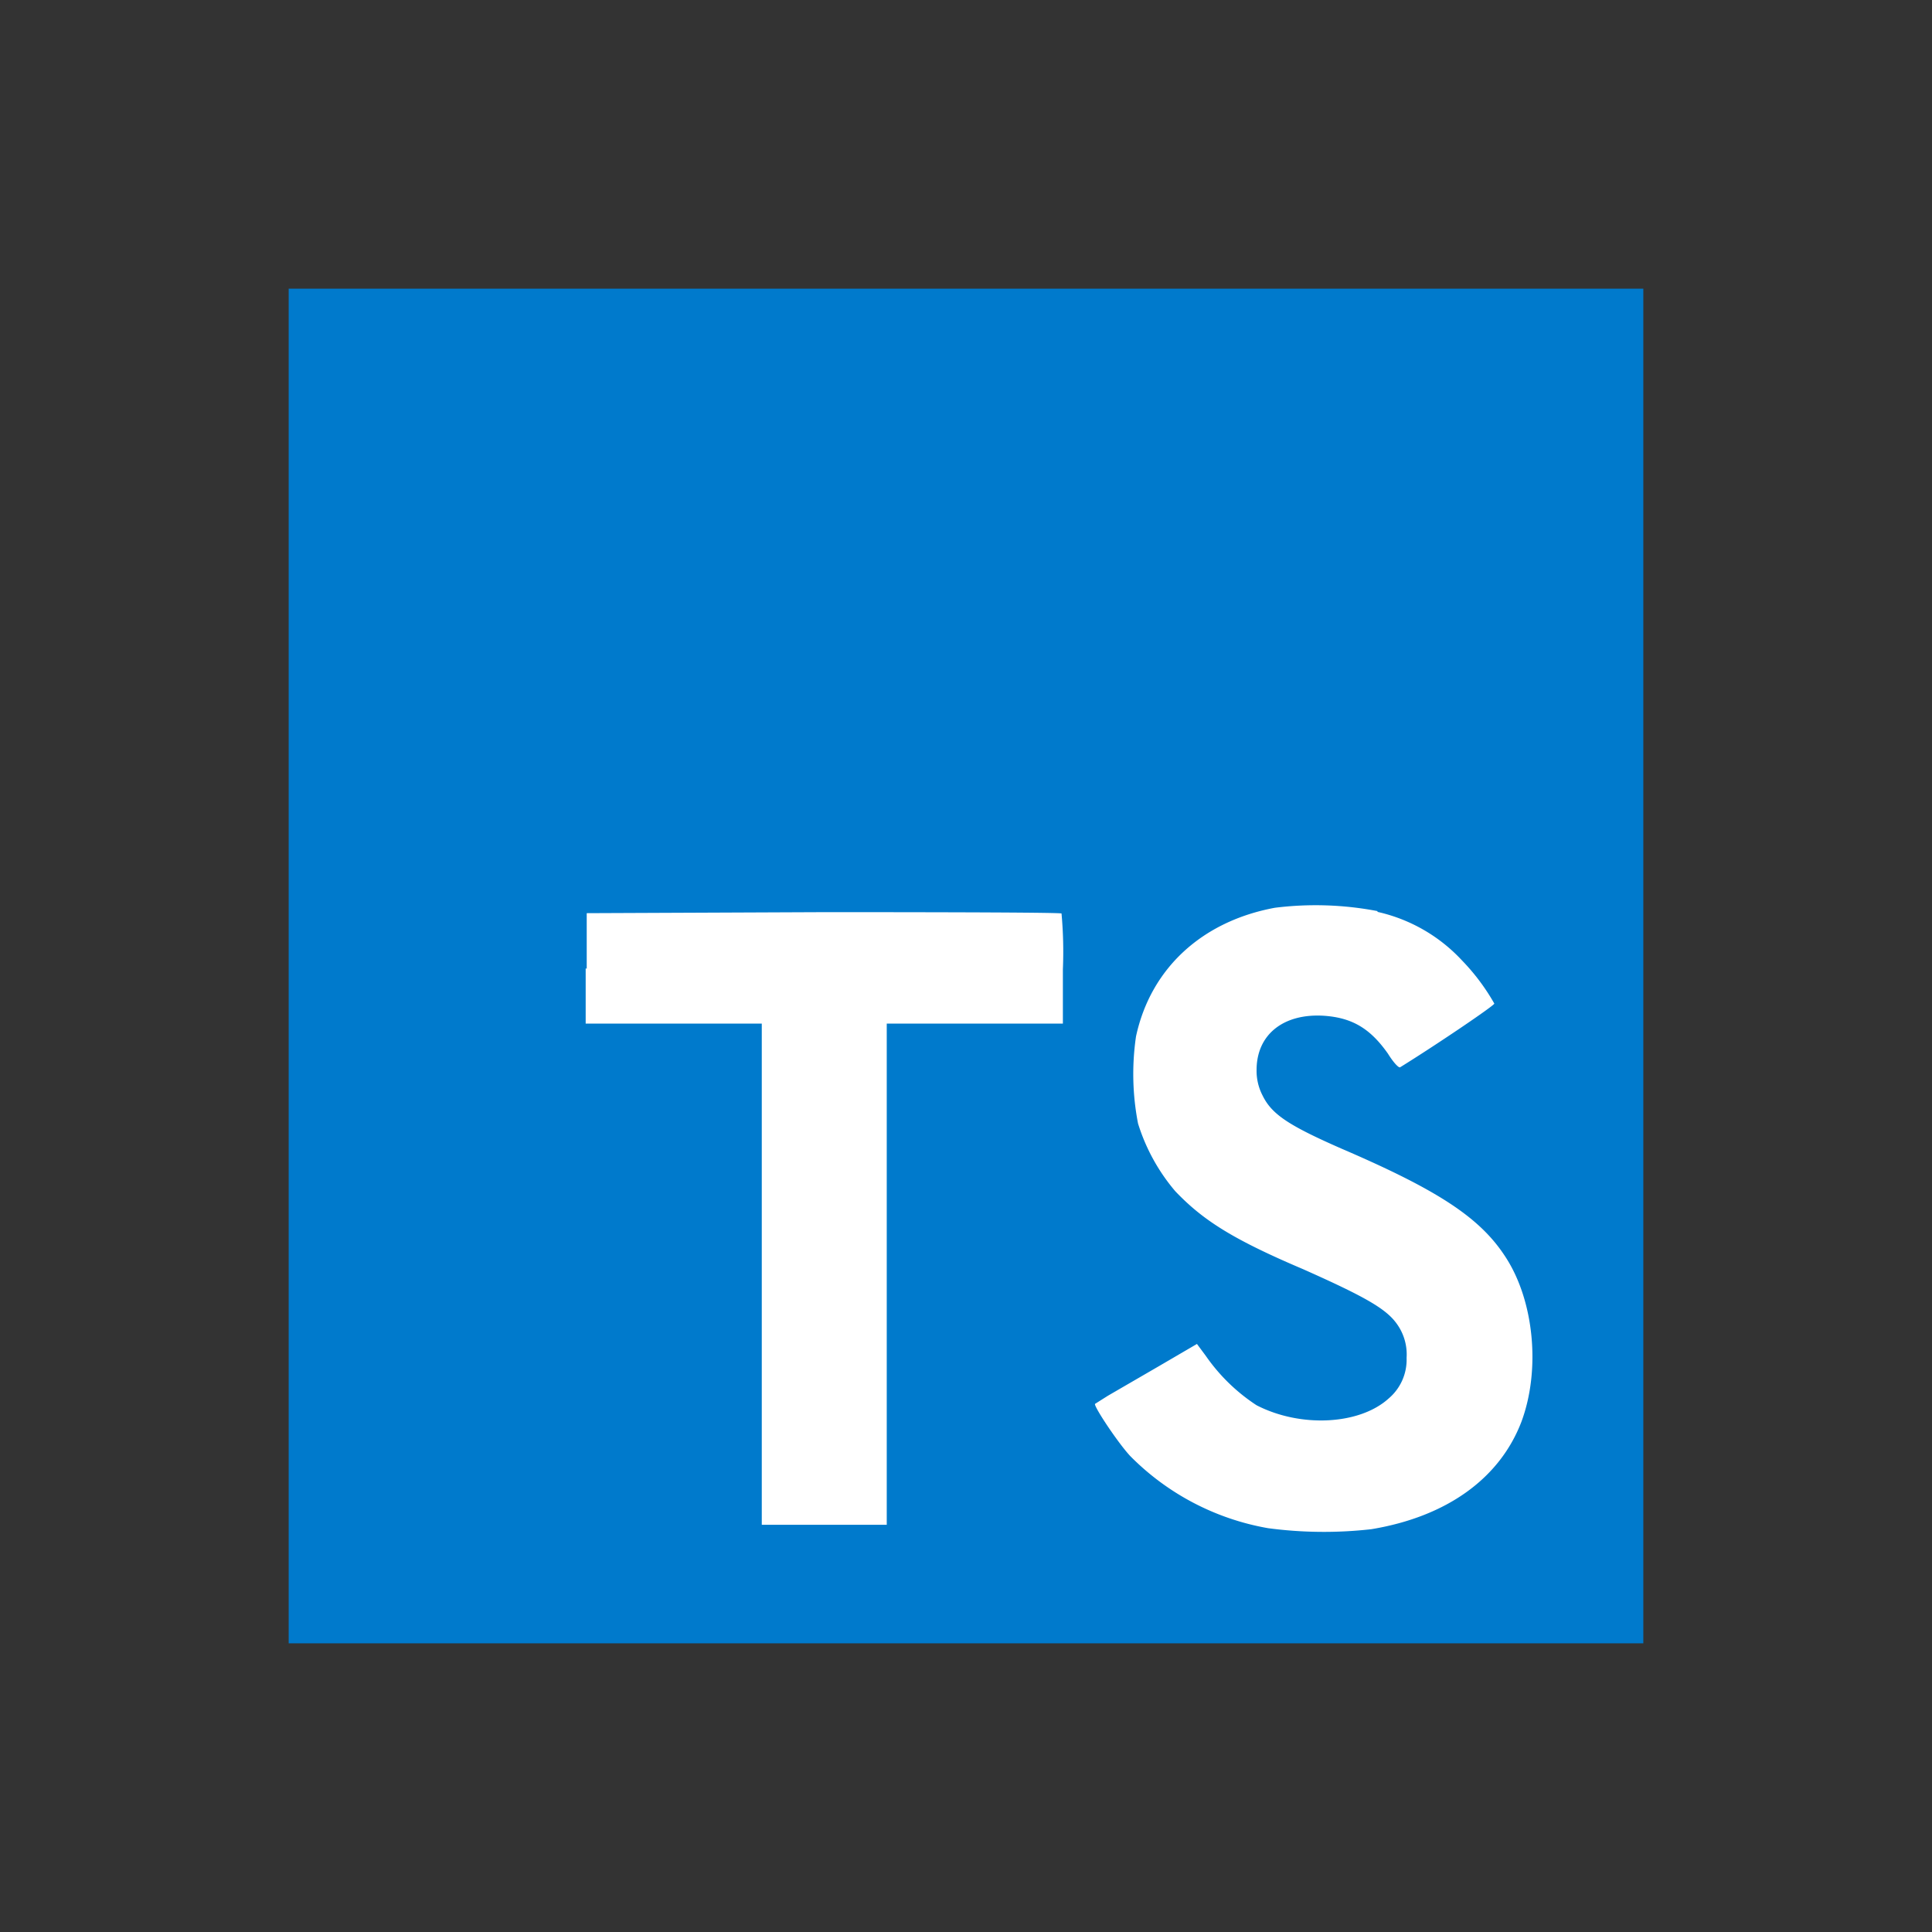
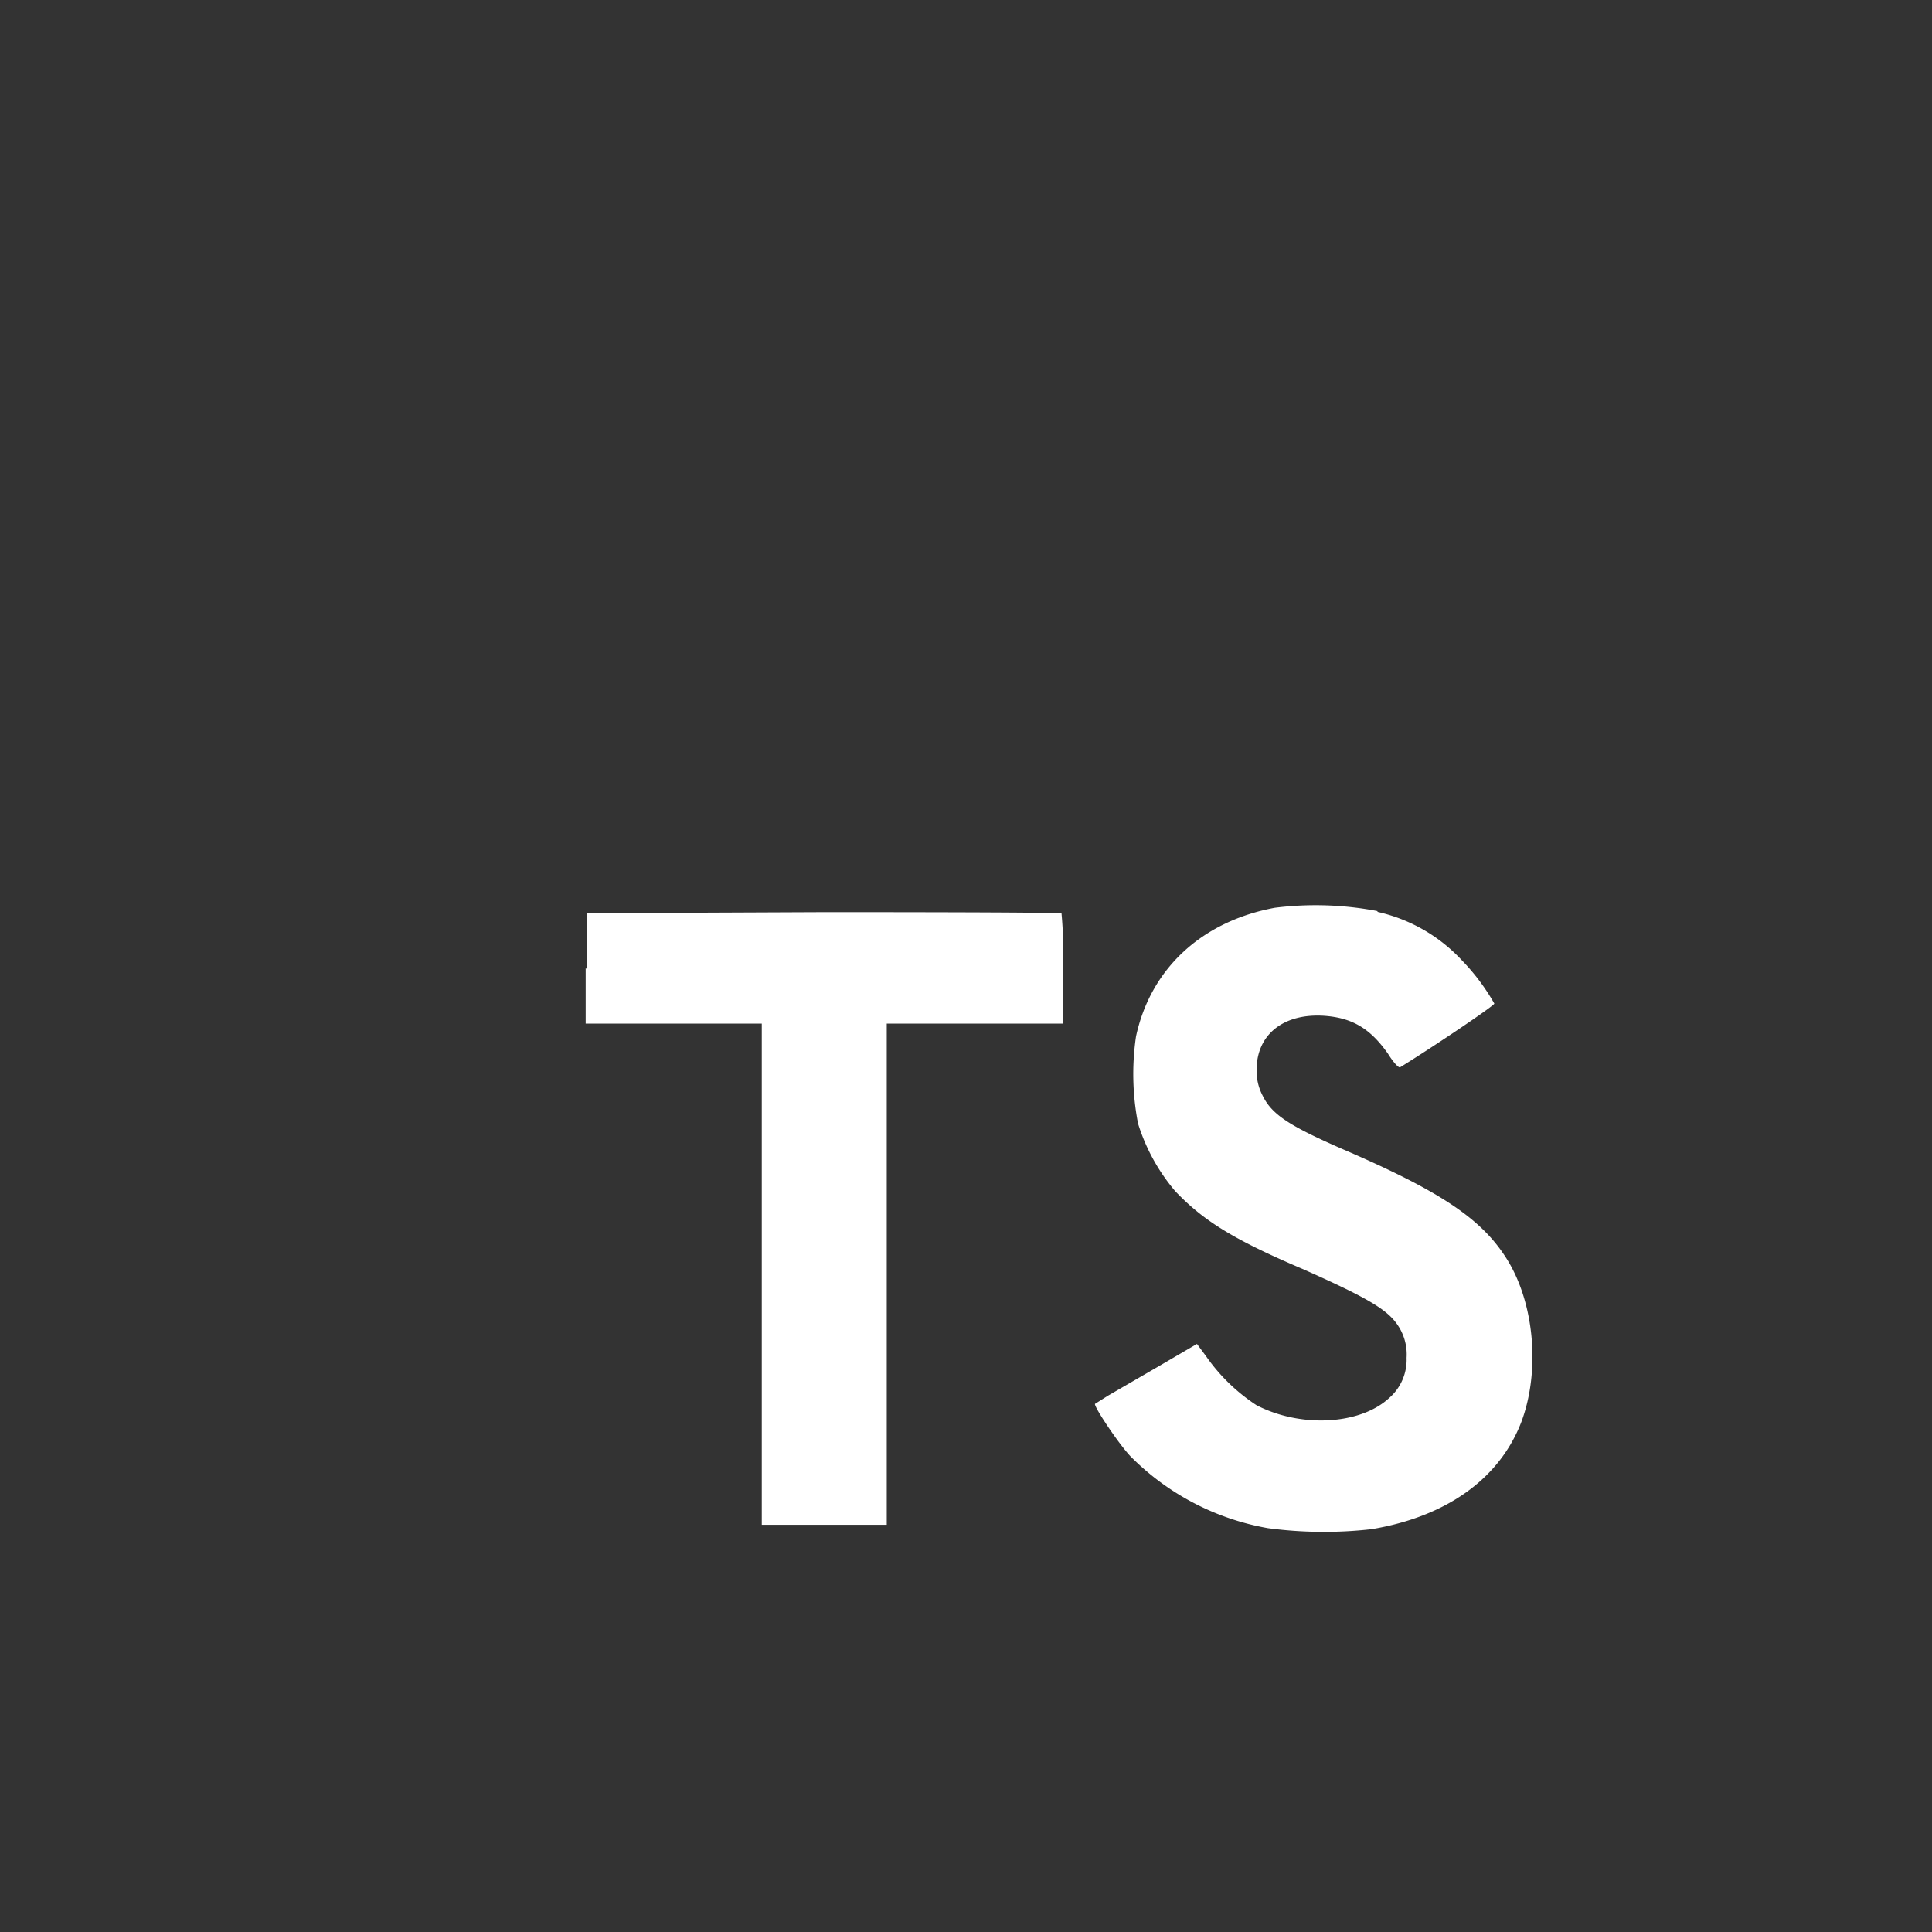
<svg xmlns="http://www.w3.org/2000/svg" width="200" height="200" viewBox="0 0 200 200">
  <rect x="0" y="0" width="200" height="200" fill="#333333" stroke="none" />
  <g id="Group_120005" data-name="Group 120005" transform="translate(-1310 -5322)">
    <g transform="translate(1339.883 5351.883)">
-       <path id="Path_191872" data-name="Path 191872" d="M0,70.117V0H140.234V140.234H0" fill="#007acc" />
      <path id="Path_191873" data-name="Path 191873" d="M87.7,188.573v5.715h18.23v51.886h12.937V194.288H137.1v-5.609a43.7,43.7,0,0,0-.14-5.785c0-.105-11.114-.14-24.611-.14l-24.541.105v5.75l-.105-.035Zm81.932-5.855a16.975,16.975,0,0,1,8.765,5.013,22.06,22.06,0,0,1,3.366,4.487c0,.21-6.065,4.312-9.746,6.591-.14.105-.7-.491-1.262-1.4-1.823-2.594-3.681-3.716-6.591-3.927-4.207-.28-7.012,1.928-7.012,5.609a5.54,5.54,0,0,0,.631,2.664c.947,1.928,2.7,3.085,8.134,5.469,10.027,4.312,14.374,7.152,17,11.219,2.98,4.558,3.646,11.71,1.648,17.073-2.244,5.855-7.713,9.816-15.531,11.114a43.733,43.733,0,0,1-10.693-.105,26.468,26.468,0,0,1-14.269-7.467c-1.3-1.4-3.786-5.154-3.646-5.4l1.332-.841,5.259-3.05,3.962-2.314.912,1.227a19.078,19.078,0,0,0,5.259,5.119c4.558,2.349,10.658,2.033,13.673-.7a5.254,5.254,0,0,0,1.858-4.207,5.41,5.41,0,0,0-1.052-3.576c-1.122-1.543-3.366-2.8-9.676-5.609-7.257-3.085-10.342-5.048-13.217-8.063a19.915,19.915,0,0,1-3.856-7.012,26.849,26.849,0,0,1-.21-9.01c1.508-7.012,6.8-11.92,14.374-13.322a33.98,33.98,0,0,1,10.658.351l-.07.07Z" transform="translate(-56.954 -118.211)" fill="#fff" />
    </g>
-     <rect id="Rectangle_12926" data-name="Rectangle 12926" width="200" height="200" transform="translate(1310 5322)" fill="none" />
  </g>
</svg>